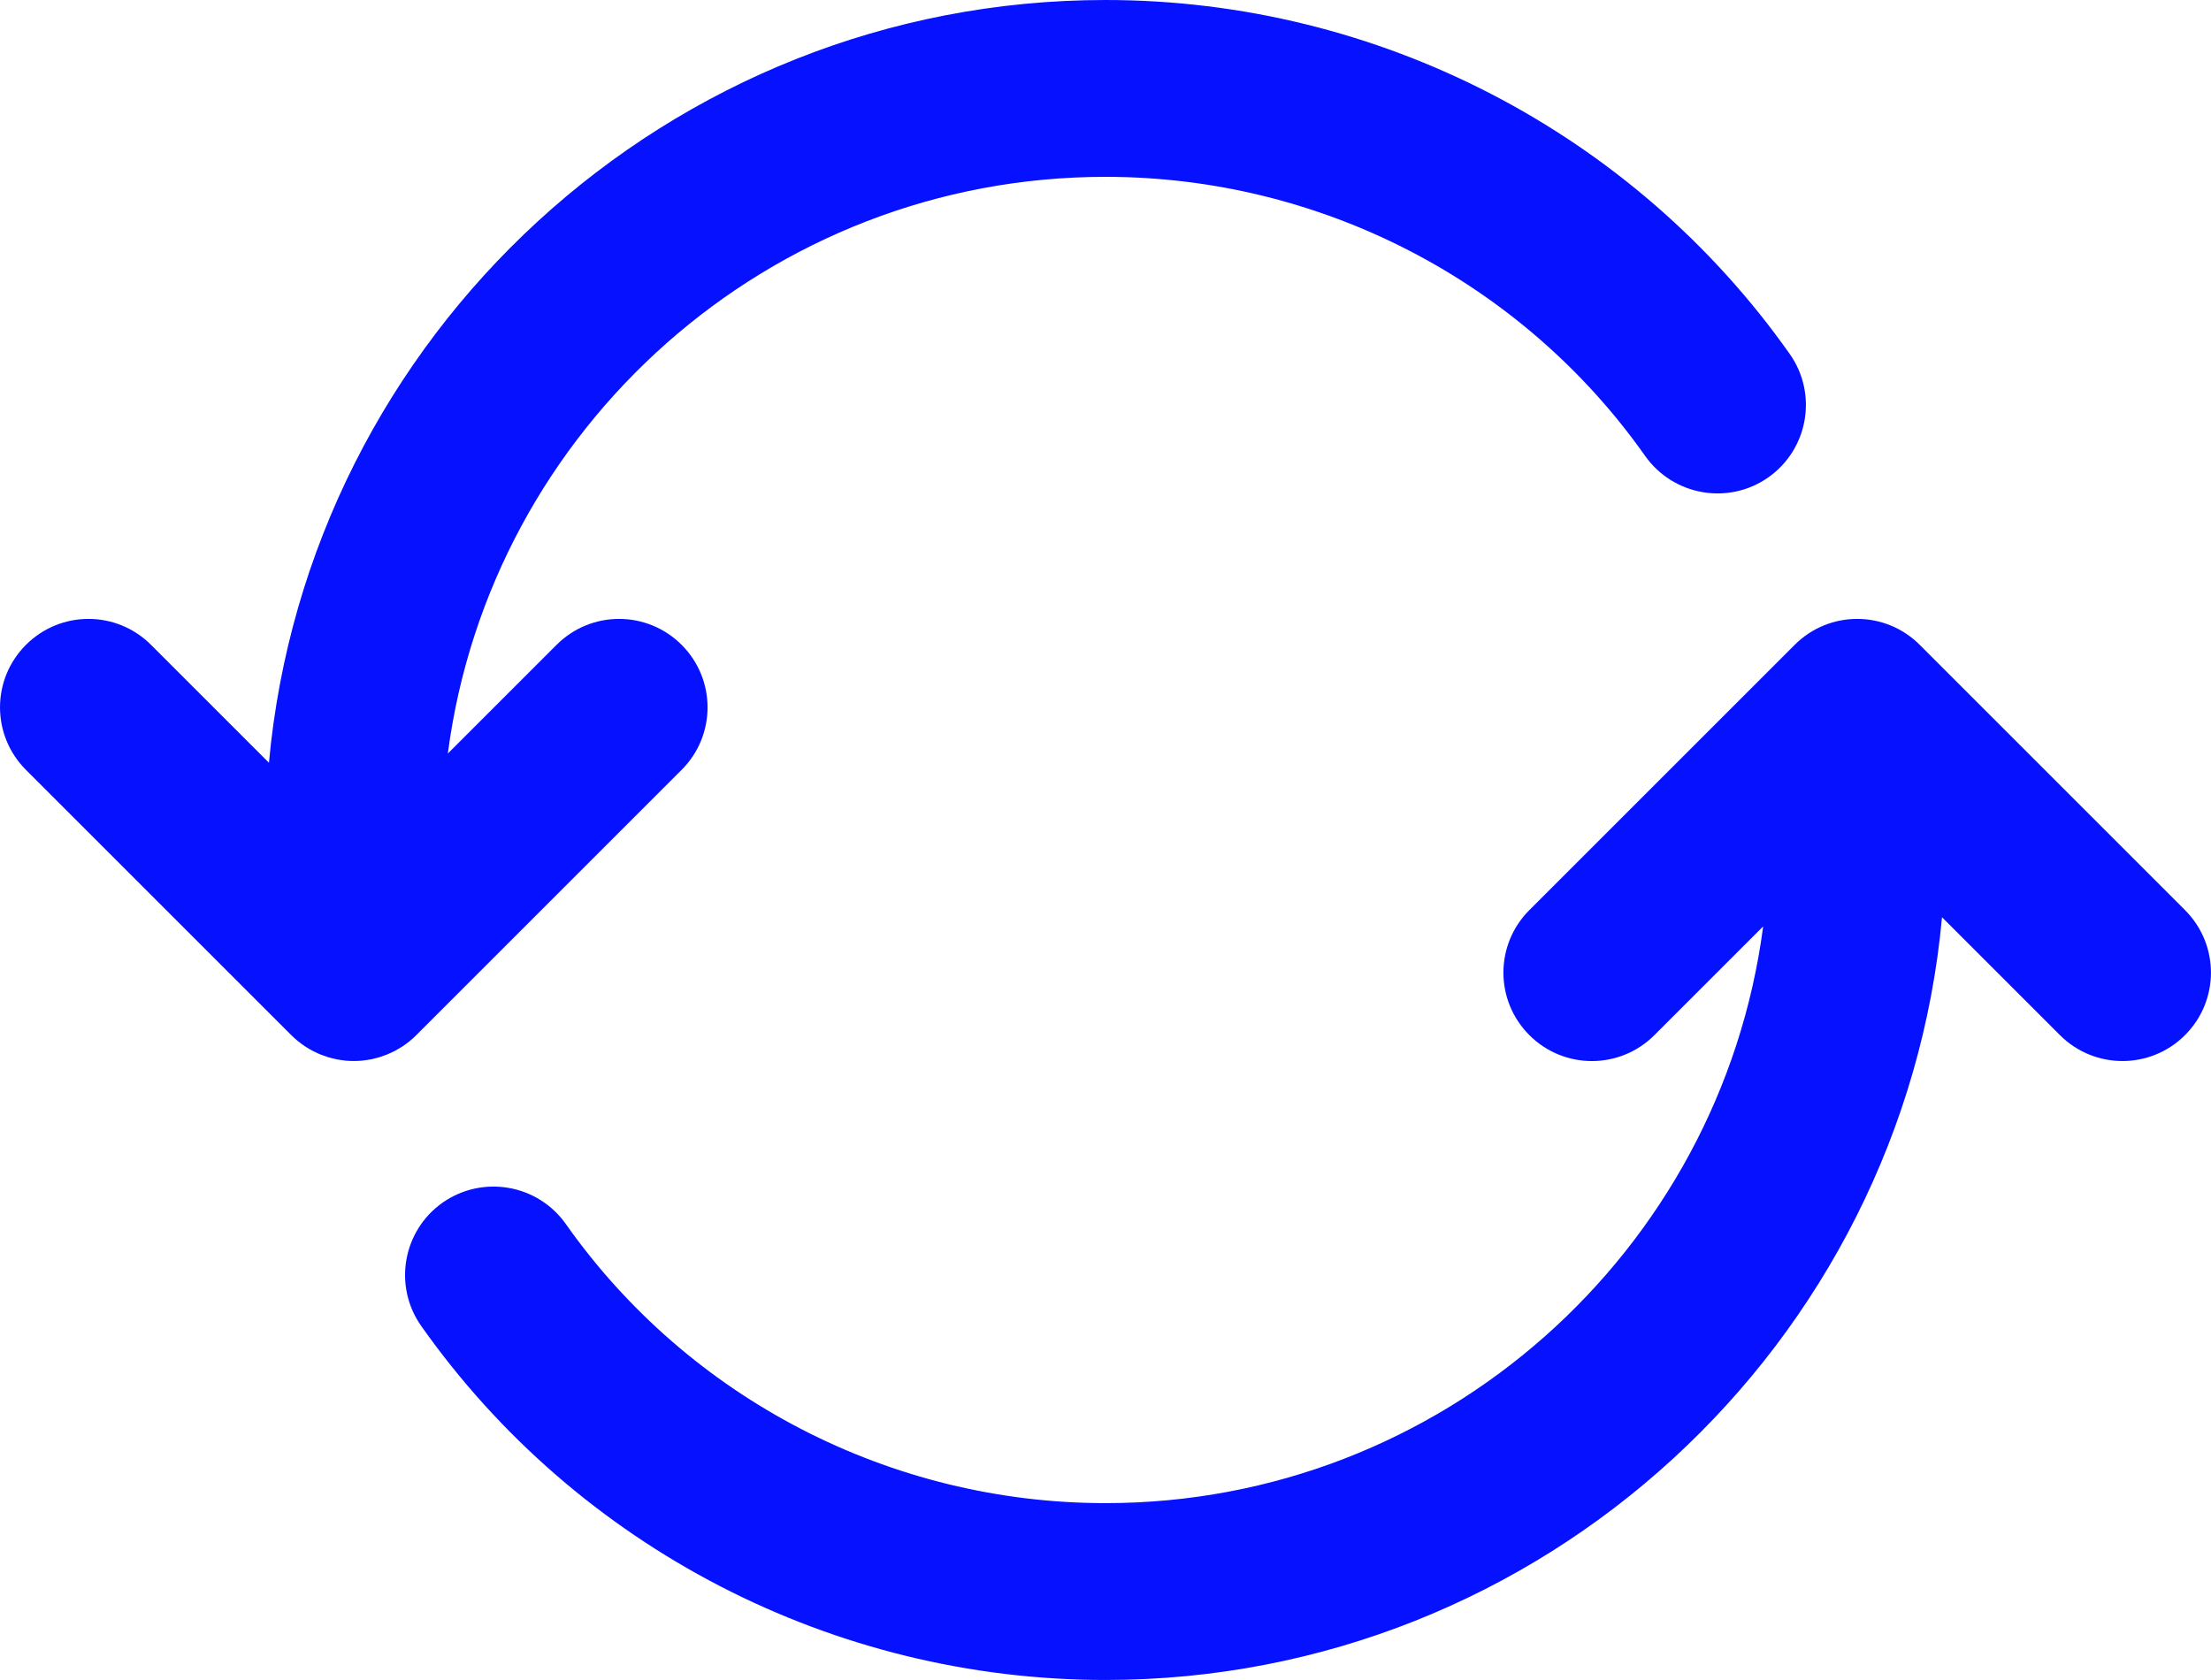
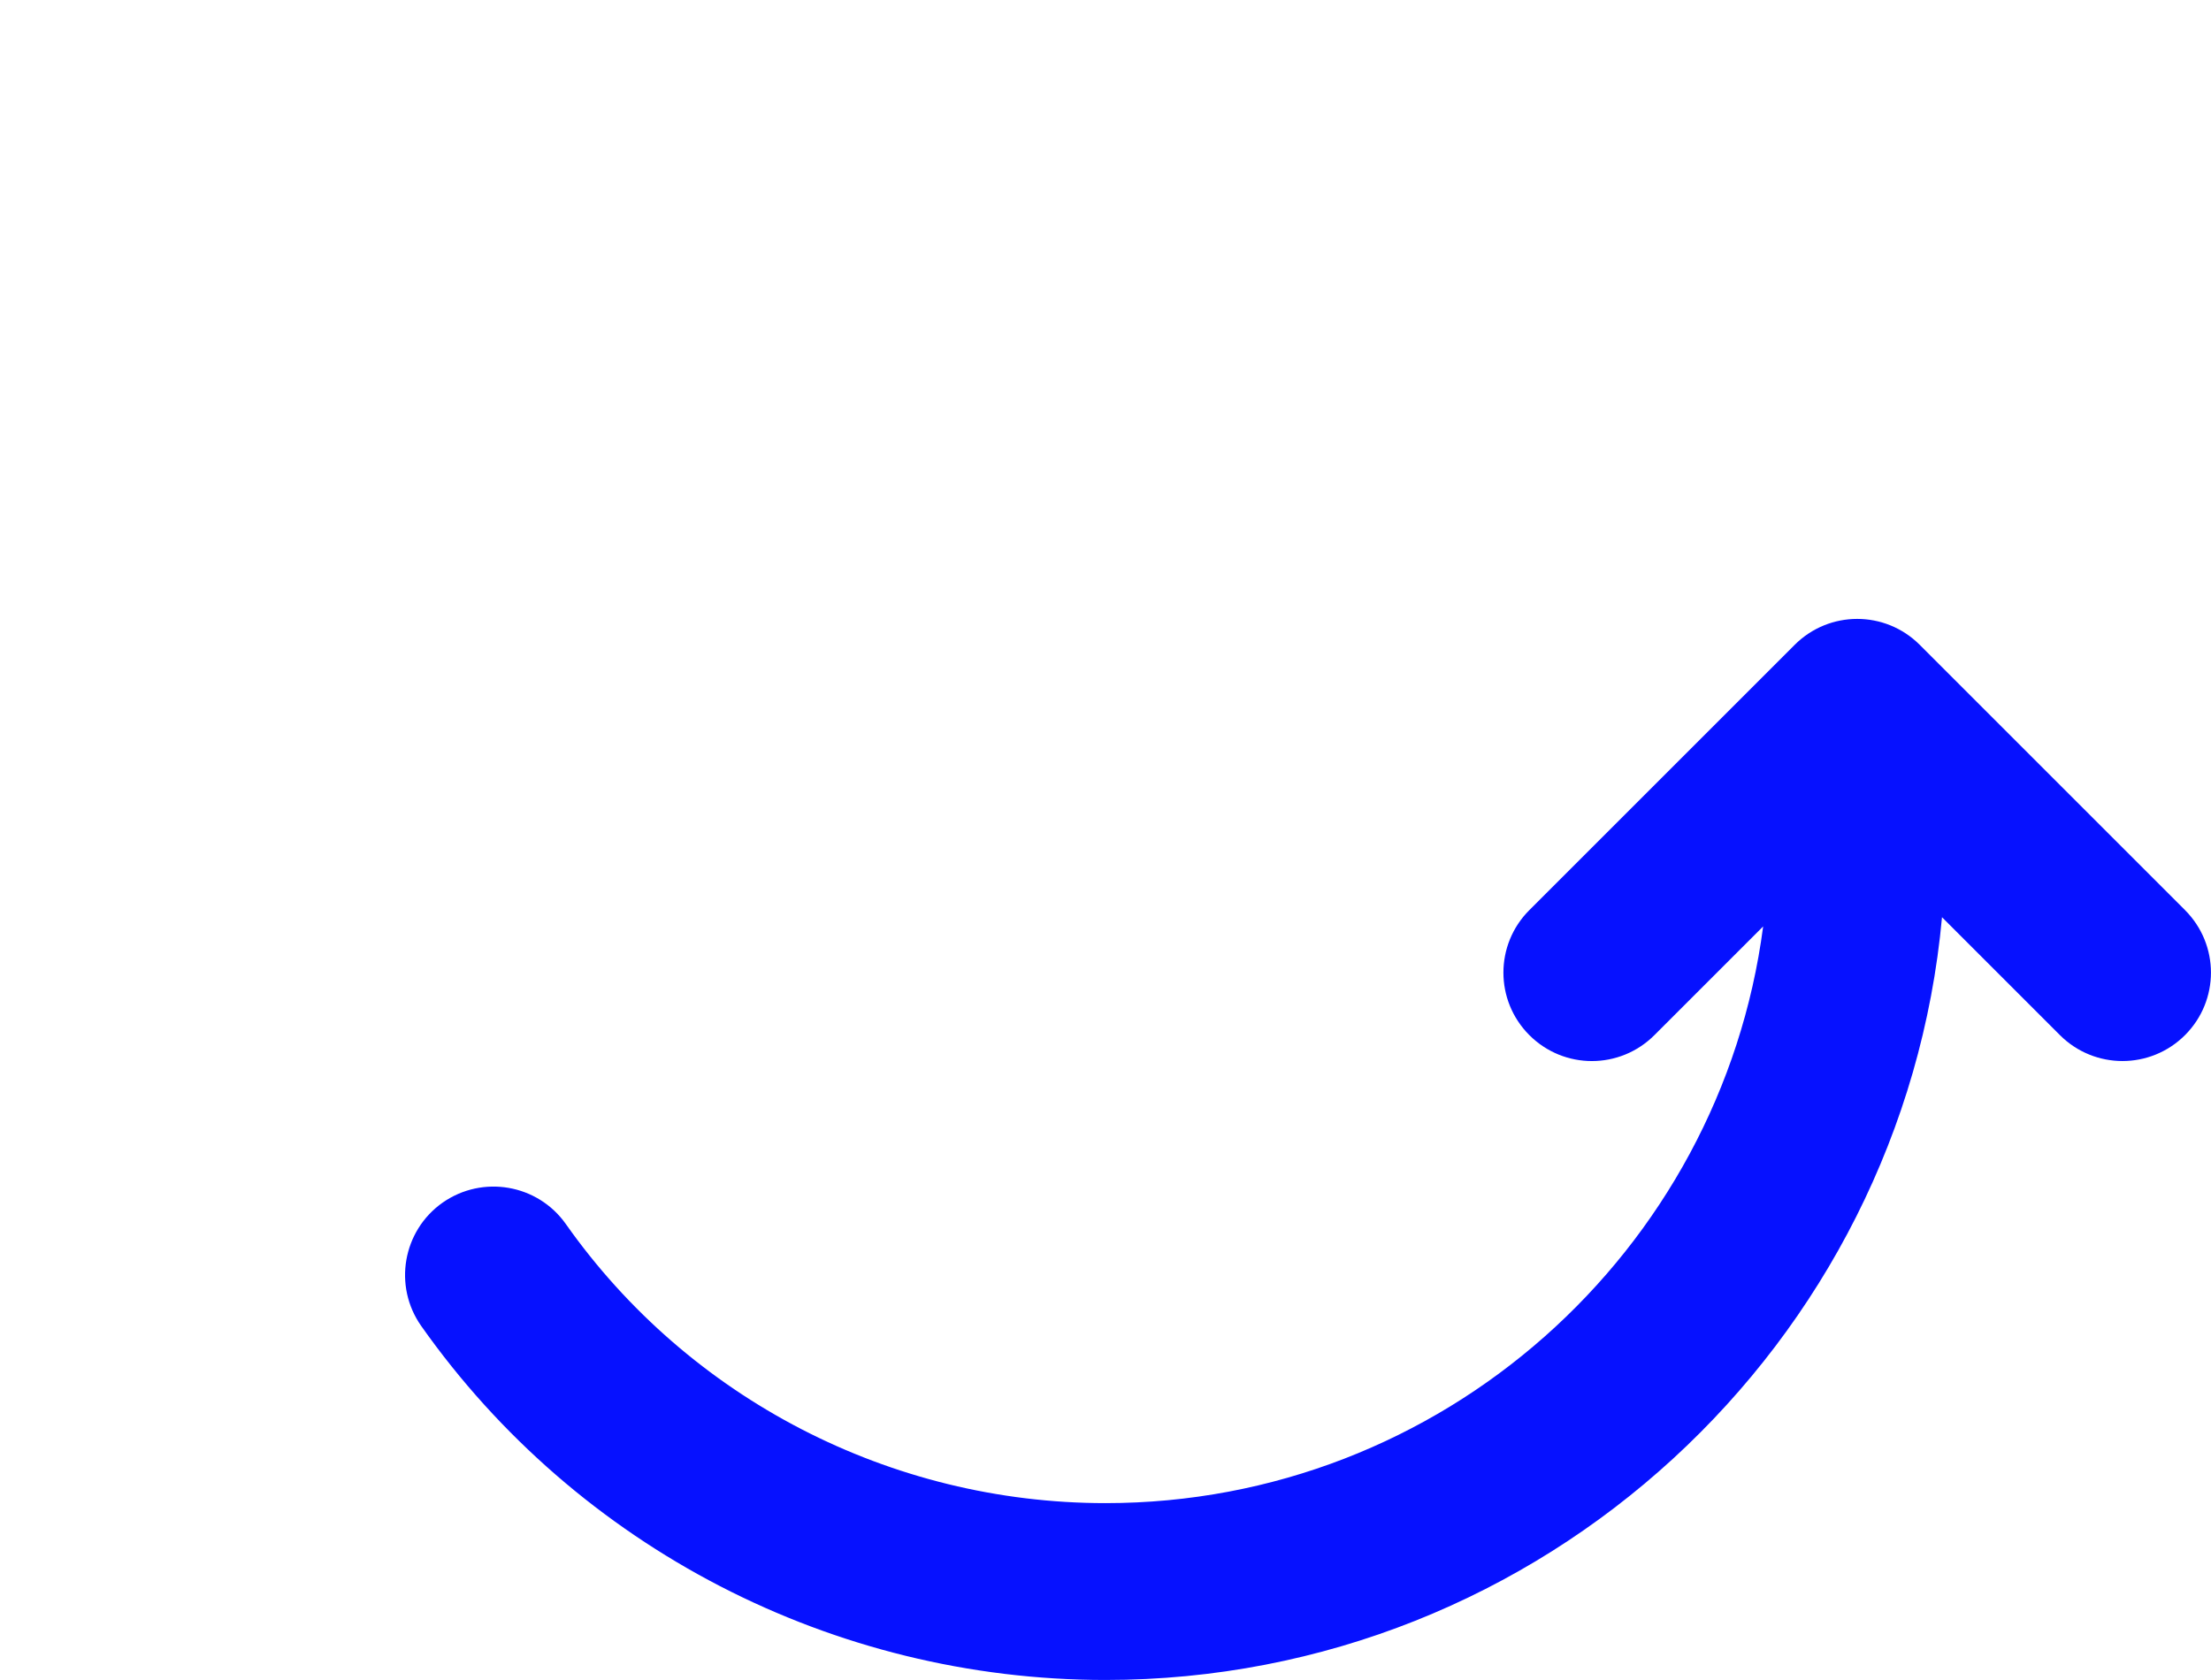
<svg xmlns="http://www.w3.org/2000/svg" id="Capa_1" data-name="Capa 1" viewBox="0 0 512.01 389.12">
  <defs>
    <style> .cls-1 { fill: #0611ff; } </style>
  </defs>
-   <path class="cls-1" d="M70.6,242.34c.17,.11,.34,.2,.51,.31,.4,.25,.79,.49,1.21,.71,.21,.11,.43,.2,.64,.31,.39,.19,.77,.38,1.17,.54,.23,.09,.46,.17,.69,.25,.39,.15,.79,.3,1.19,.42,.25,.08,.51,.13,.76,.2,.39,.1,.78,.21,1.17,.29,.32,.06,.65,.1,.97,.15,.33,.05,.66,.11,1,.14,.67,.07,1.34,.1,2.02,.1s1.35-.04,2.02-.1c.34-.03,.67-.1,1-.14,.32-.05,.65-.08,.97-.15,.4-.08,.78-.19,1.17-.29,.25-.07,.51-.12,.76-.2,.4-.12,.8-.27,1.19-.42,.23-.08,.46-.16,.69-.25,.4-.17,.78-.36,1.17-.54,.21-.1,.43-.2,.64-.31,.41-.22,.81-.47,1.21-.71,.17-.11,.34-.2,.51-.31,.51-.34,.99-.7,1.47-1.08,.05-.04,.1-.07,.14-.11,.57-.46,1.11-.95,1.62-1.47l61.36-61.36c8.01-8.01,8.01-20.95,0-28.96s-20.95-8.01-28.96,0l-25.18,25.18c9.84-75.28,74.38-133.58,152.3-133.58,49.73,0,96.44,24.17,124.97,64.65,6.55,9.24,19.33,11.45,28.55,4.94,9.24-6.53,11.45-19.31,4.94-28.55C378.25,30.66,319.02,0,256.01,0,154.76,0,71.34,77.75,62.28,176.67l-27.31-27.31c-8.01-8.01-20.95-8.01-28.96,0-8.01,8.01-8.01,20.95,0,28.96l61.36,61.36c.51,.52,1.05,1.01,1.62,1.47,.05,.04,.1,.07,.15,.11,.47,.38,.96,.74,1.46,1.08Z" />
  <path class="cls-1" d="M506,210.8l-61.44-61.44c-8.01-8.01-20.95-8.01-28.96,0l-61.44,61.44c-8.01,8.01-8.01,20.95,0,28.96,8.01,8.01,20.95,8.01,28.96,0l25.18-25.18c-9.84,75.28-74.38,133.58-152.3,133.58-49.72,0-96.44-24.17-124.97-64.65-6.53-9.24-19.29-11.43-28.55-4.94-9.24,6.53-11.45,19.31-4.94,28.55,36.19,51.34,95.44,82,158.45,82,101.24,0,184.67-77.75,193.73-176.67l27.31,27.31c3.99,3.99,9.24,6,14.48,6s10.49-2.01,14.48-6c8.01-8.01,8.01-20.95,0-28.96Z" />
</svg>